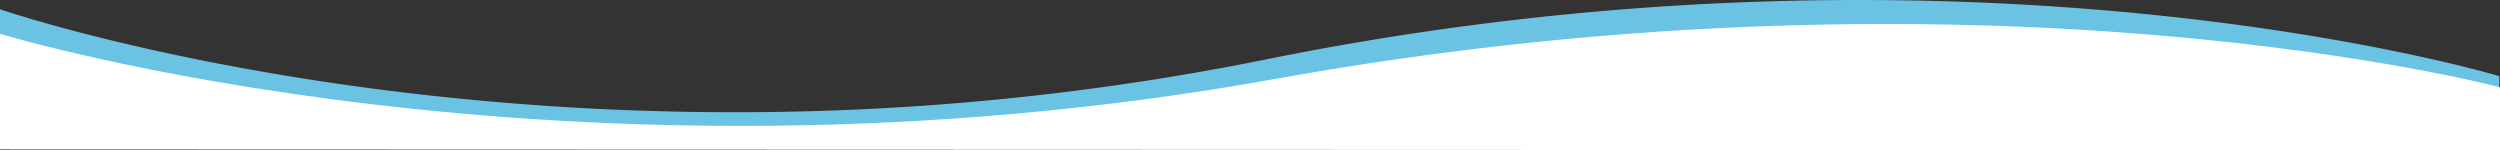
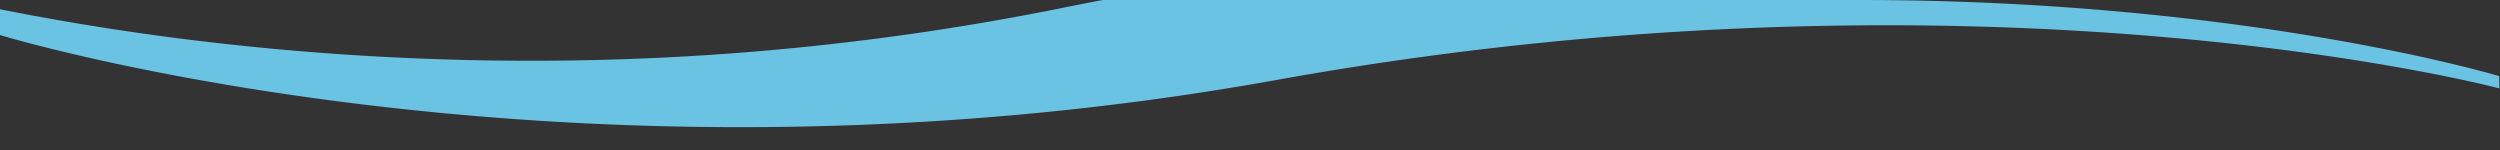
<svg xmlns="http://www.w3.org/2000/svg" width="1600" height="96.201" viewBox="0 0 1600 96.201">
  <rect x="0" y="0" width="1600" height="96.201" fill="#333333" stroke="none" />
  <g transform="translate(-5117 1347)">
-     <path d="M473.9,81.383h-.067c-33.494,0-67.478-.851-101.008-2.53-30.5-1.527-61.307-3.774-91.569-6.678-50.965-4.889-101.34-11.709-149.726-20.267-19.01-3.362-37.753-7-55.708-10.825C61.455,38.027,47.558,34.85,34.515,31.64,12.318,26.178.121,22.464,0,22.427V5.936c.106.036,12.233,4.2,34.23,10.295,12.936,3.586,26.718,7.134,40.964,10.552,17.806,4.269,36.4,8.339,55.244,12.1q73.421,14.565,148.468,22.644c30,3.244,60.551,5.756,90.794,7.464,33.265,1.879,66.982,2.83,100.214,2.83a1714.4,1714.4,0,0,0,340.08-33.73c33.829-6.862,68.328-12.882,102.538-17.892,32.351-4.738,65.279-8.7,97.871-11.765,30.664-2.887,61.81-5.059,92.572-6.457C1131.74.663,1160.89,0,1189.62,0c29.63,0,59.559.7,88.955,2.094,26.727,1.263,53.616,3.12,79.918,5.519,44.3,4.042,87.785,9.677,129.243,16.749,16.29,2.779,32.3,5.789,47.585,8.945,12.228,2.526,24.026,5.151,35.066,7.8,18.684,4.489,29,7.583,29.1,7.613l.084,7.836c-4.319-1.121-44.152-11.249-112.144-21.079-39.039-5.644-80.033-10.13-121.844-13.334-51.785-3.969-105.1-5.982-158.454-5.982A2209.105,2209.105,0,0,0,816.866,51.2C786.985,56.573,756.438,61.3,726.074,65.24c-28.933,3.755-58.461,6.9-87.765,9.34-27.816,2.318-56.154,4.066-84.228,5.194C527.55,80.844,500.573,81.382,473.9,81.383Z" transform="translate(5117 -1347)" fill="#6bc3e4" />
-     <path d="M1600,39.3s-328.17-87.368-783.134-5.48S0,5.053,0,5.053V79.071l1600,.566Z" transform="translate(5117 -1330.436)" fill="#fff" />
+     <path d="M473.9,81.383h-.067c-33.494,0-67.478-.851-101.008-2.53-30.5-1.527-61.307-3.774-91.569-6.678-50.965-4.889-101.34-11.709-149.726-20.267-19.01-3.362-37.753-7-55.708-10.825C61.455,38.027,47.558,34.85,34.515,31.64,12.318,26.178.121,22.464,0,22.427V5.936q73.421,14.565,148.468,22.644c30,3.244,60.551,5.756,90.794,7.464,33.265,1.879,66.982,2.83,100.214,2.83a1714.4,1714.4,0,0,0,340.08-33.73c33.829-6.862,68.328-12.882,102.538-17.892,32.351-4.738,65.279-8.7,97.871-11.765,30.664-2.887,61.81-5.059,92.572-6.457C1131.74.663,1160.89,0,1189.62,0c29.63,0,59.559.7,88.955,2.094,26.727,1.263,53.616,3.12,79.918,5.519,44.3,4.042,87.785,9.677,129.243,16.749,16.29,2.779,32.3,5.789,47.585,8.945,12.228,2.526,24.026,5.151,35.066,7.8,18.684,4.489,29,7.583,29.1,7.613l.084,7.836c-4.319-1.121-44.152-11.249-112.144-21.079-39.039-5.644-80.033-10.13-121.844-13.334-51.785-3.969-105.1-5.982-158.454-5.982A2209.105,2209.105,0,0,0,816.866,51.2C786.985,56.573,756.438,61.3,726.074,65.24c-28.933,3.755-58.461,6.9-87.765,9.34-27.816,2.318-56.154,4.066-84.228,5.194C527.55,80.844,500.573,81.382,473.9,81.383Z" transform="translate(5117 -1347)" fill="#6bc3e4" />
  </g>
</svg>